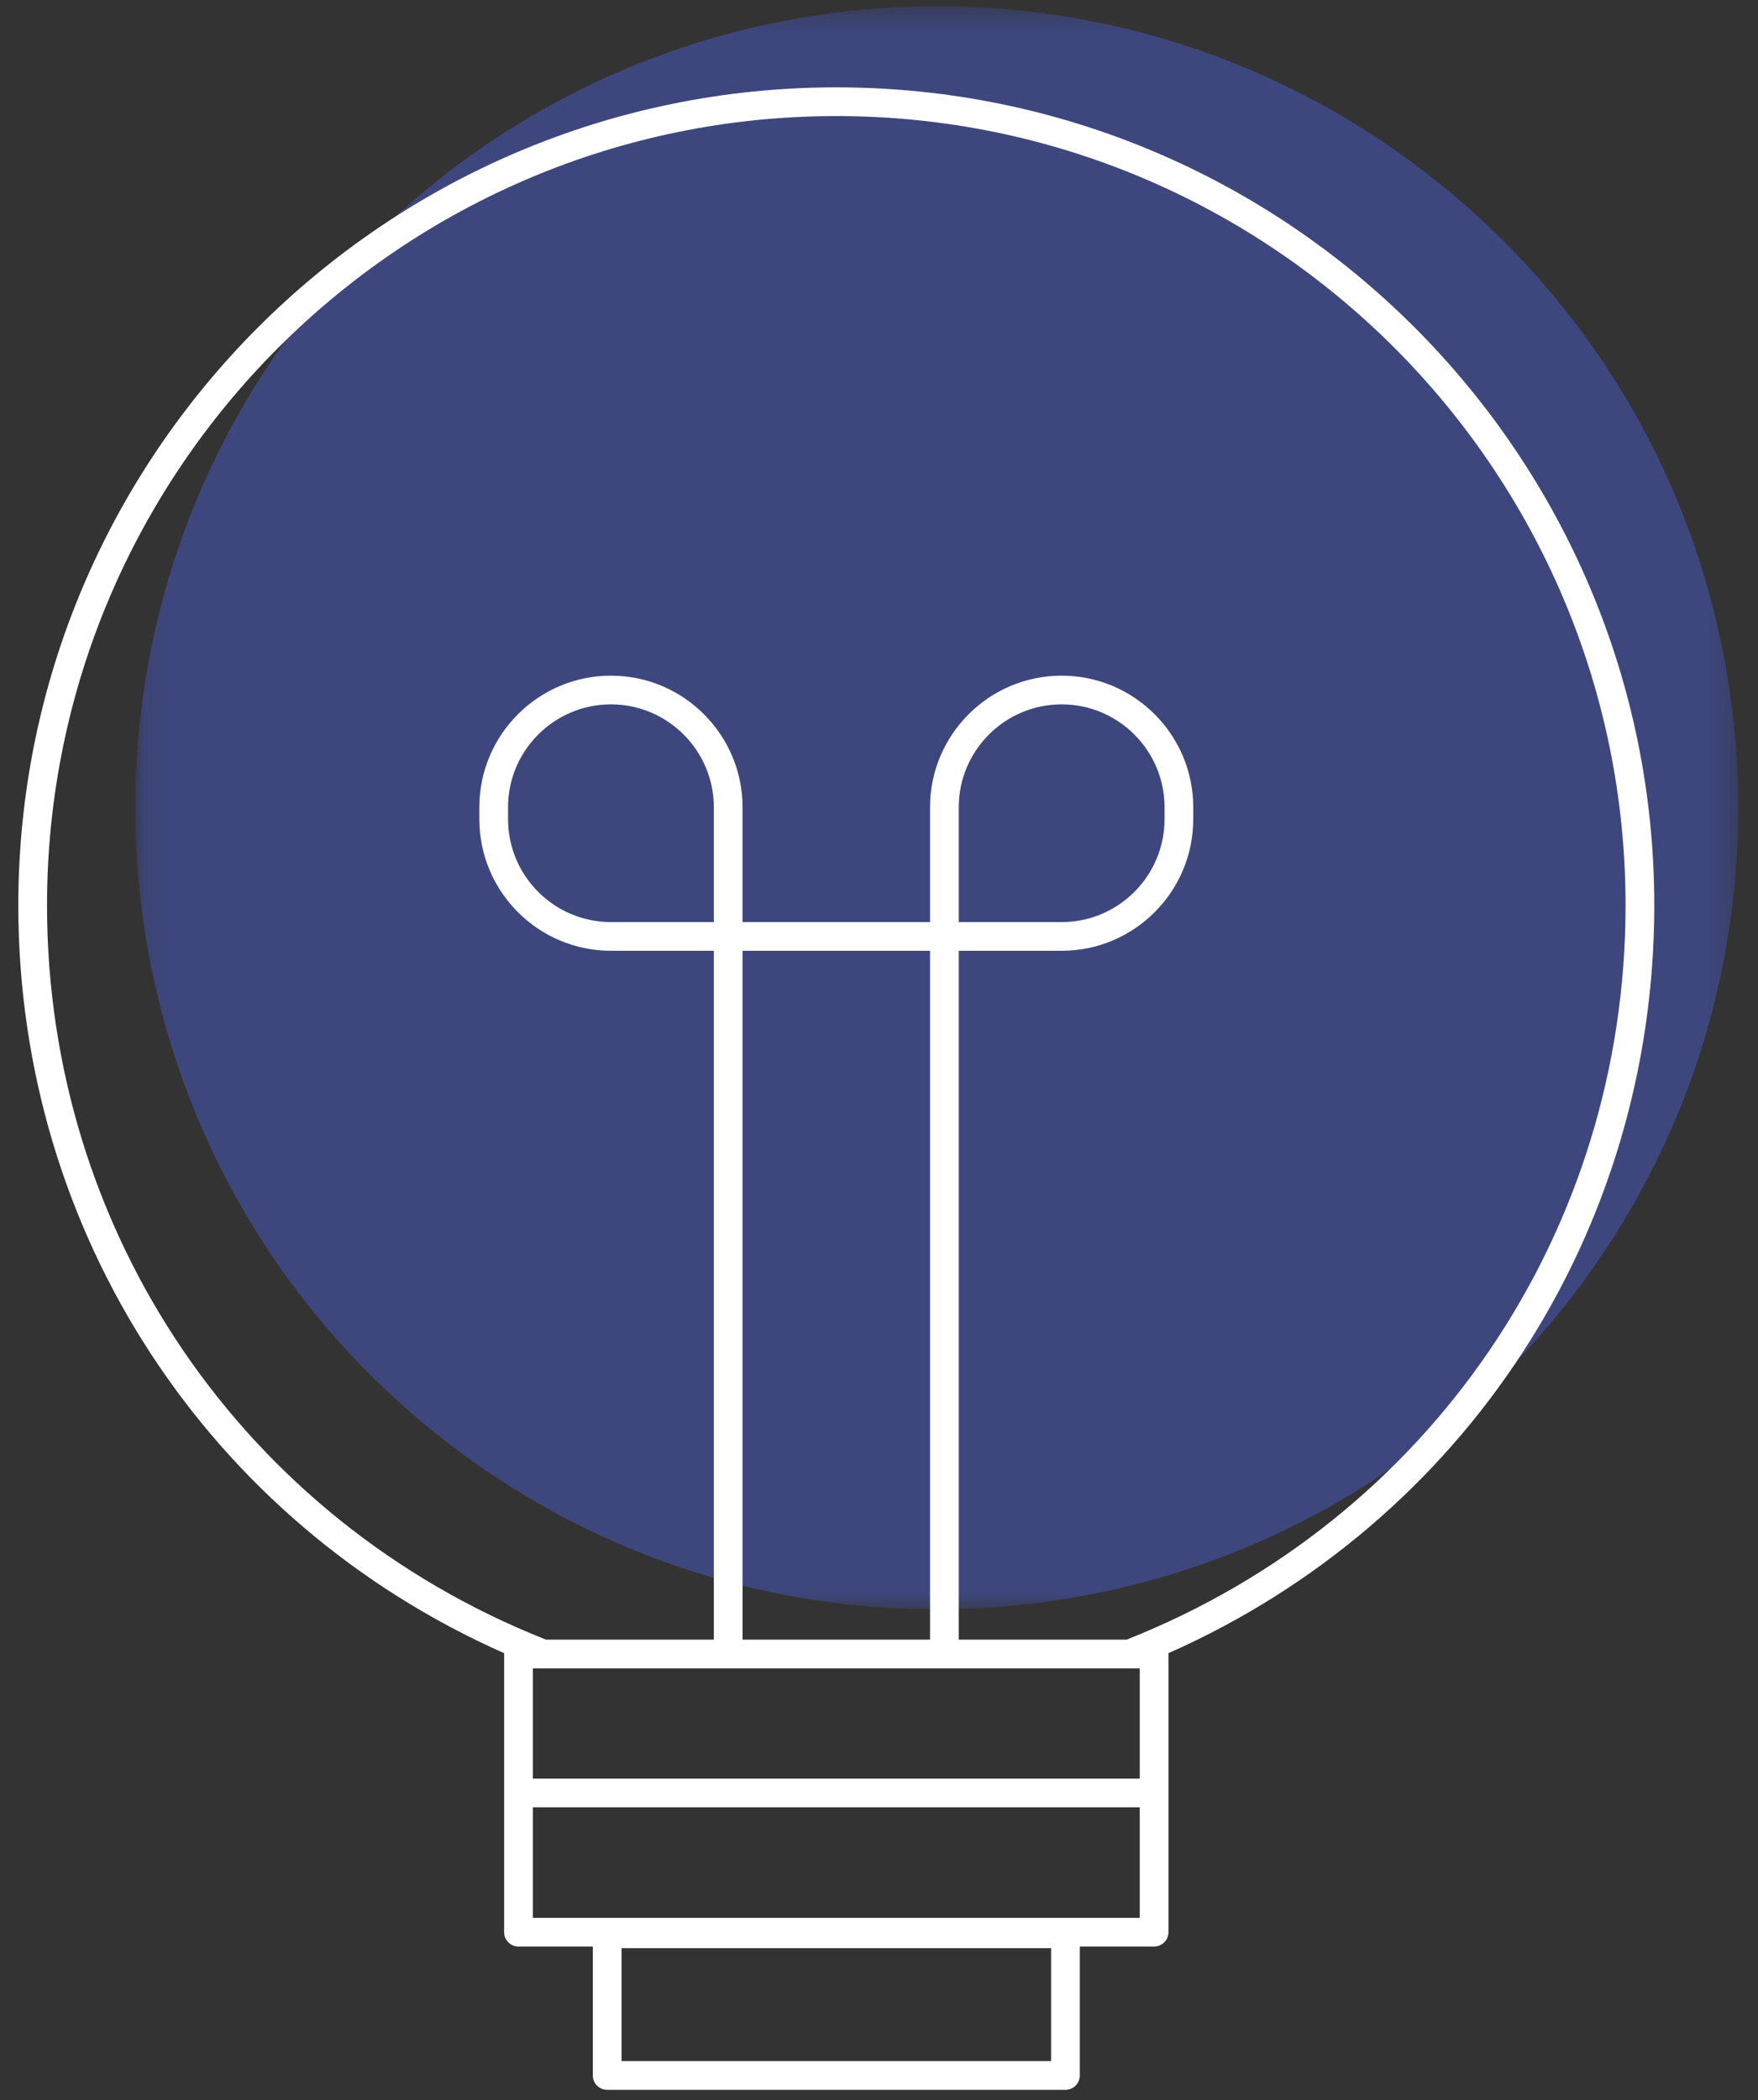
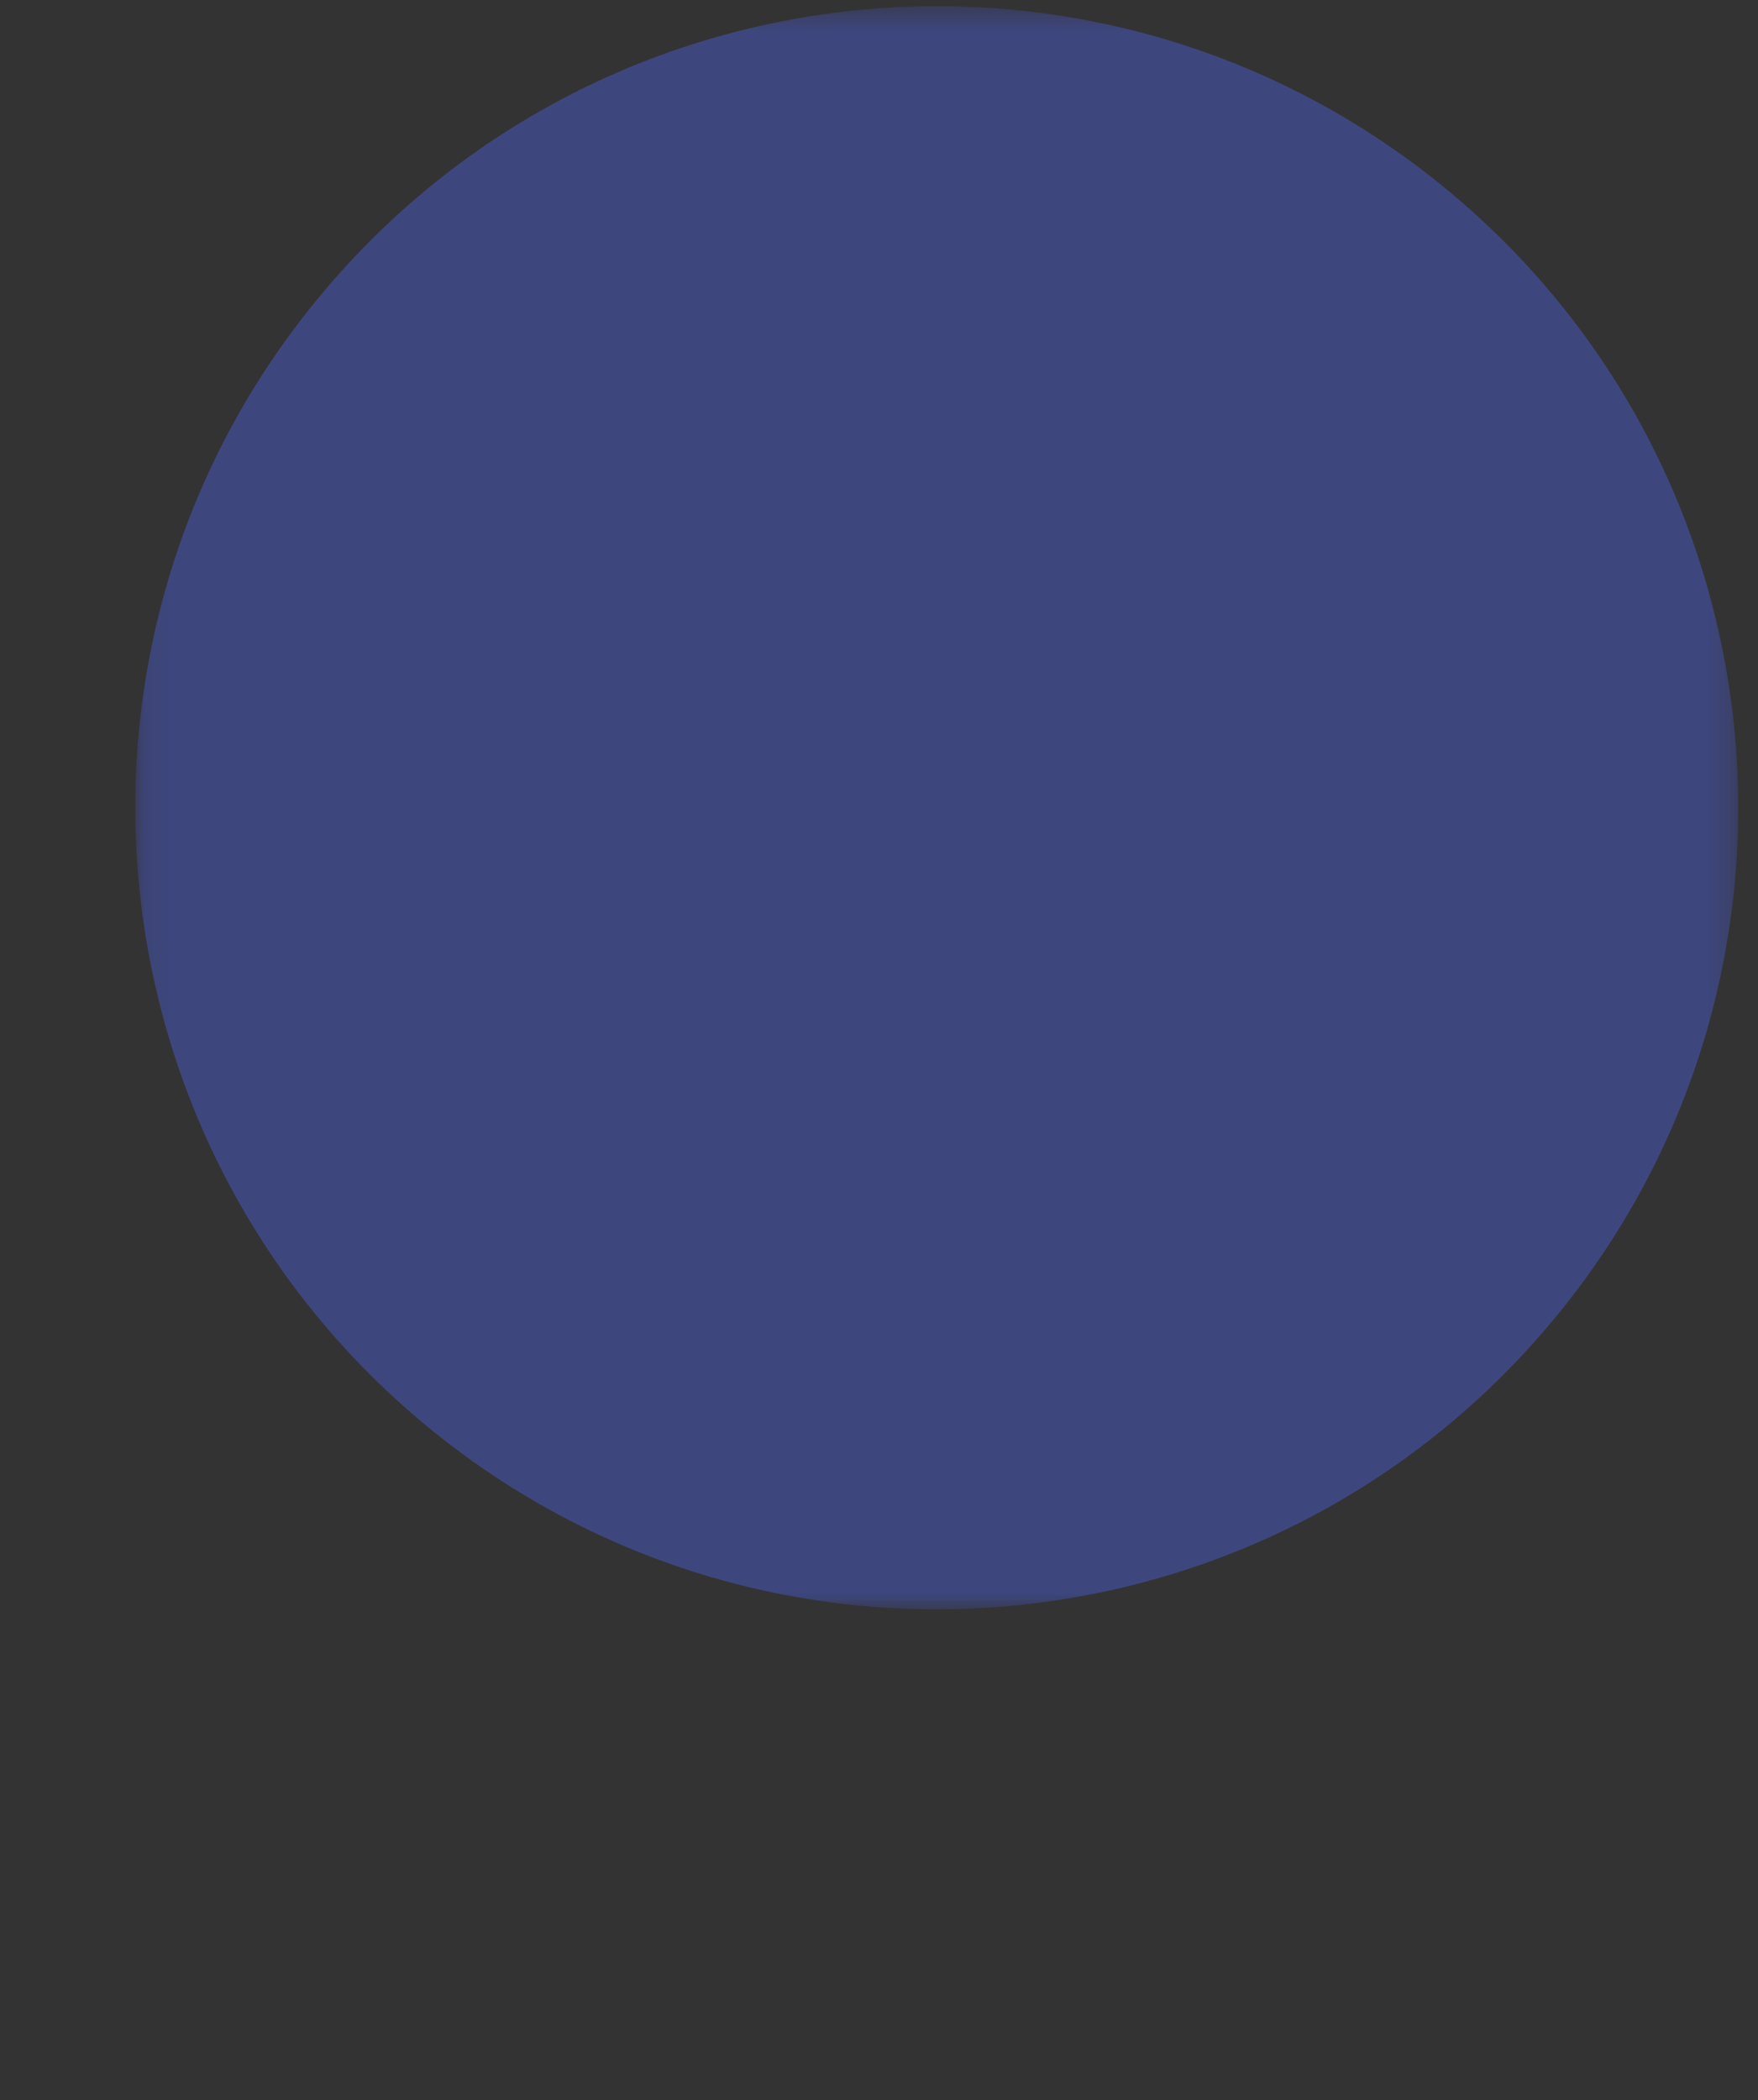
<svg xmlns="http://www.w3.org/2000/svg" xmlns:xlink="http://www.w3.org/1999/xlink" width="72px" height="86px" viewBox="0 0 72 86" version="1.1">
  <rect x="0" y="0" width="72" height="86" fill="#333333" stroke="none" />
  <title>ideate_icon</title>
  <desc>Created with Sketch.</desc>
  <defs>
    <polygon id="path-1" points="0.089 0.507 65.737 0.507 65.737 66.156 0.089 66.156" />
  </defs>
  <g id="WORK" stroke="none" stroke-width="1" fill="none" fill-rule="evenodd">
    <g id="Offerings-" transform="translate(-205, -1108)">
      <g id="SERVICES" transform="translate(40, 802)">
        <g id="Services-Content" transform="translate(102, 110)">
          <g id="ICONS" transform="translate(0, 140)">
            <g id="icon-1">
              <g id="Group-7-Copy-3">
                <g id="Illo" transform="translate(0, 0.667)">
                  <g id="ideate_icon" transform="translate(63.75, 55)">
                    <g id="Group-3" transform="translate(4.703, 0.081)">
                      <mask id="mask-2" fill="white">
                        <use xlink:href="#path-1" />
                      </mask>
                      <g id="Clip-2" />
                      <path d="M57.803,54.73 C45.984,68.477 25.261,70.039 11.515,58.221 C-2.232,46.403 -3.795,25.679 8.024,11.933 C19.842,-1.814 40.566,-3.376 54.312,8.442 C68.058,20.26 69.621,40.984 57.803,54.73" id="Fill-1" fill="#506AFF" opacity="0.6" mask="url(#mask-2)" />
                    </g>
                    <g id="Group-6" transform="translate(0, 3.608)" fill="#FFFFFF">
-                       <path d="M38.516,34.485 L38.516,29.784 C38.516,27.46 40.407,25.569 42.731,25.569 C45.055,25.569 46.945,27.46 46.945,29.784 L46.945,30.27 C46.945,32.594 45.055,34.485 42.731,34.485 L38.516,34.485 Z M45.388,63.87 L38.516,63.87 L38.516,35.66 L42.731,35.66 C45.703,35.66 48.12,33.243 48.12,30.27 L48.12,29.784 C48.12,26.812 45.703,24.394 42.731,24.394 C39.758,24.394 37.34,26.812 37.34,29.784 L37.34,34.485 L29.662,34.485 L29.662,29.784 C29.662,26.812 27.244,24.394 24.272,24.394 C21.3,24.394 18.882,26.812 18.882,29.784 L18.882,30.27 C18.882,33.243 21.3,35.66 24.272,35.66 L28.486,35.66 L28.486,63.87 L21.612,63.87 C9.194,58.958 1.176,47.168 1.176,33.803 C1.176,15.979 15.677,1.478 33.501,1.478 C51.326,1.478 65.826,15.979 65.826,33.803 C65.826,47.169 57.807,58.958 45.388,63.87 Z M21.073,75.262 L45.929,75.262 L45.929,70.736 L21.073,70.736 L21.073,75.262 Z M21.073,69.56 L45.929,69.56 L45.929,65.046 L21.073,65.046 L21.073,69.56 Z M29.662,63.87 L37.34,63.87 L37.34,35.66 L29.662,35.66 L29.662,63.87 Z M28.486,34.485 L24.272,34.485 C21.948,34.485 20.057,32.594 20.057,30.27 L20.057,29.784 C20.057,27.46 21.948,25.569 24.272,25.569 C26.595,25.569 28.486,27.46 28.486,29.784 L28.486,34.485 Z M24.705,81.129 L42.298,81.129 L42.298,76.504 L24.705,76.504 L24.705,81.129 Z M67.002,33.803 C67.002,15.331 51.974,0.302 33.501,0.302 C15.029,0.302 -0,15.331 -0,33.803 C-0,47.191 7.764,59.051 19.903,64.427 C19.902,64.438 19.897,64.447 19.897,64.458 L19.897,75.85 C19.897,76.175 20.16,76.438 20.485,76.438 L23.529,76.438 L23.529,81.717 C23.529,82.042 23.792,82.305 24.117,82.305 L42.886,82.305 C43.21,82.305 43.474,82.042 43.474,81.717 L43.474,76.438 L46.517,76.438 C46.842,76.438 47.105,76.175 47.105,75.85 L47.105,64.458 C47.105,64.447 47.099,64.438 47.099,64.427 C59.238,59.051 67.002,47.191 67.002,33.803 Z" id="Fill-4" />
-                     </g>
+                       </g>
                  </g>
                </g>
              </g>
            </g>
          </g>
        </g>
      </g>
    </g>
  </g>
</svg>